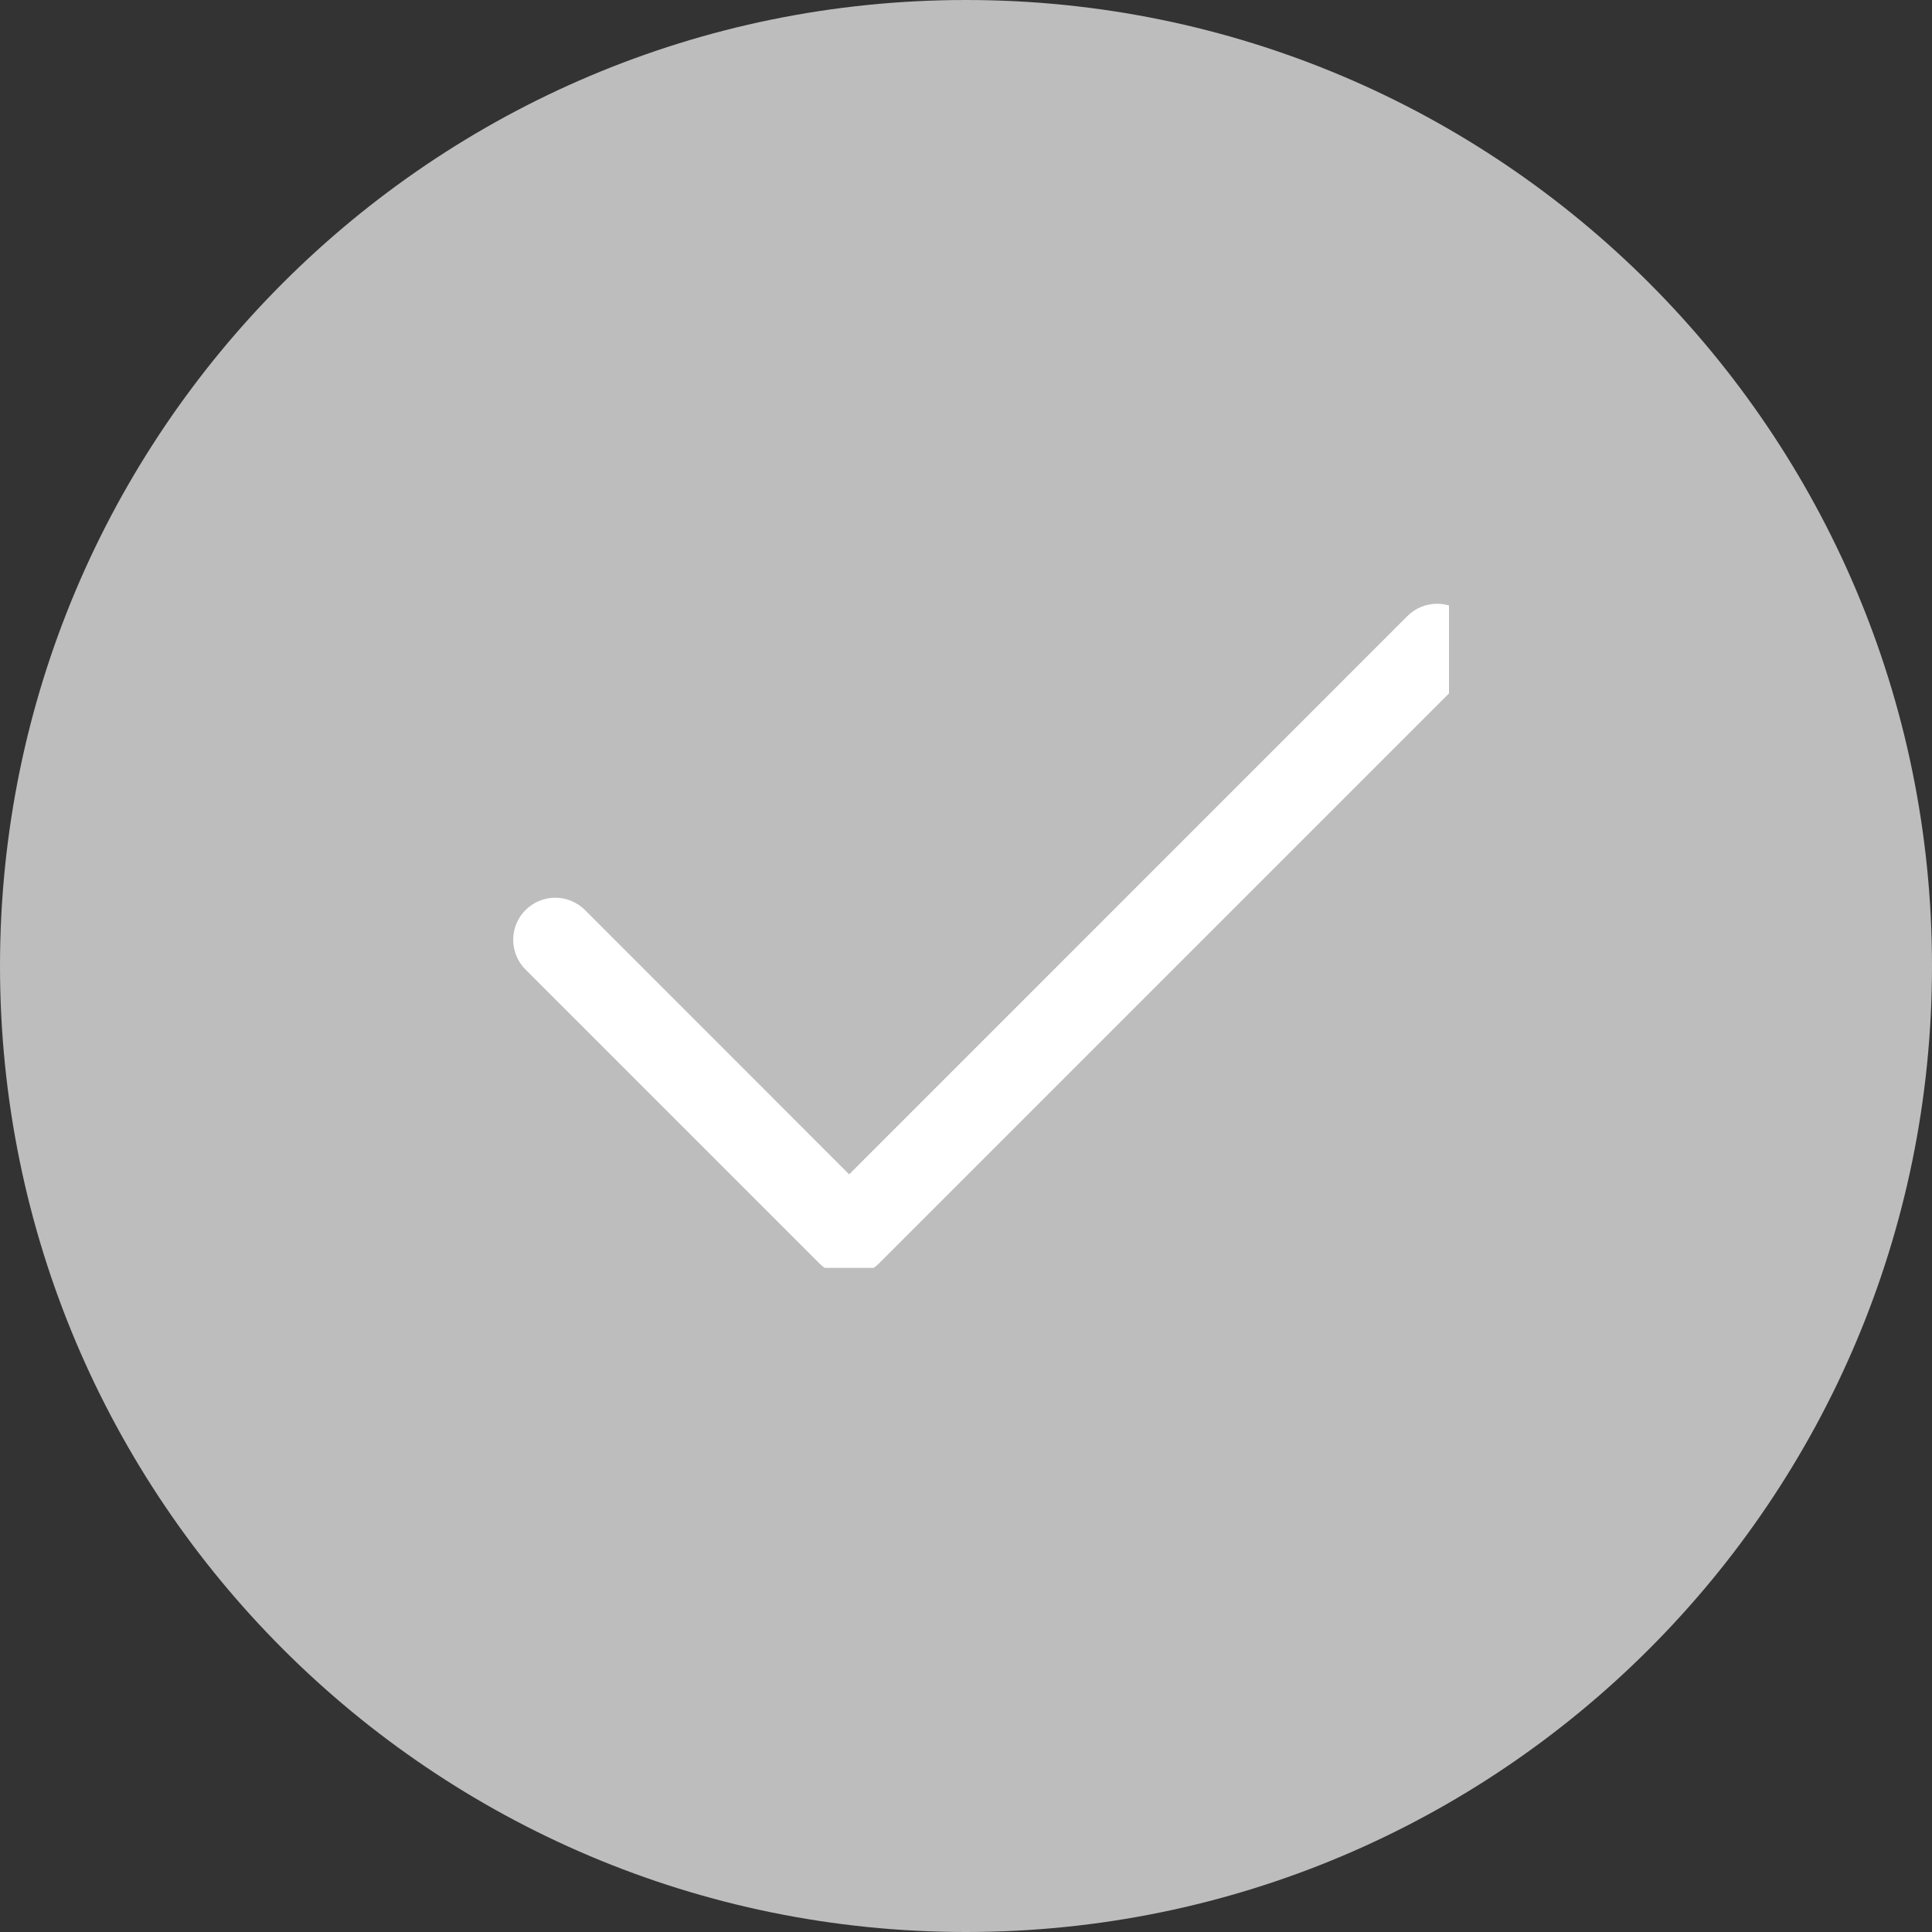
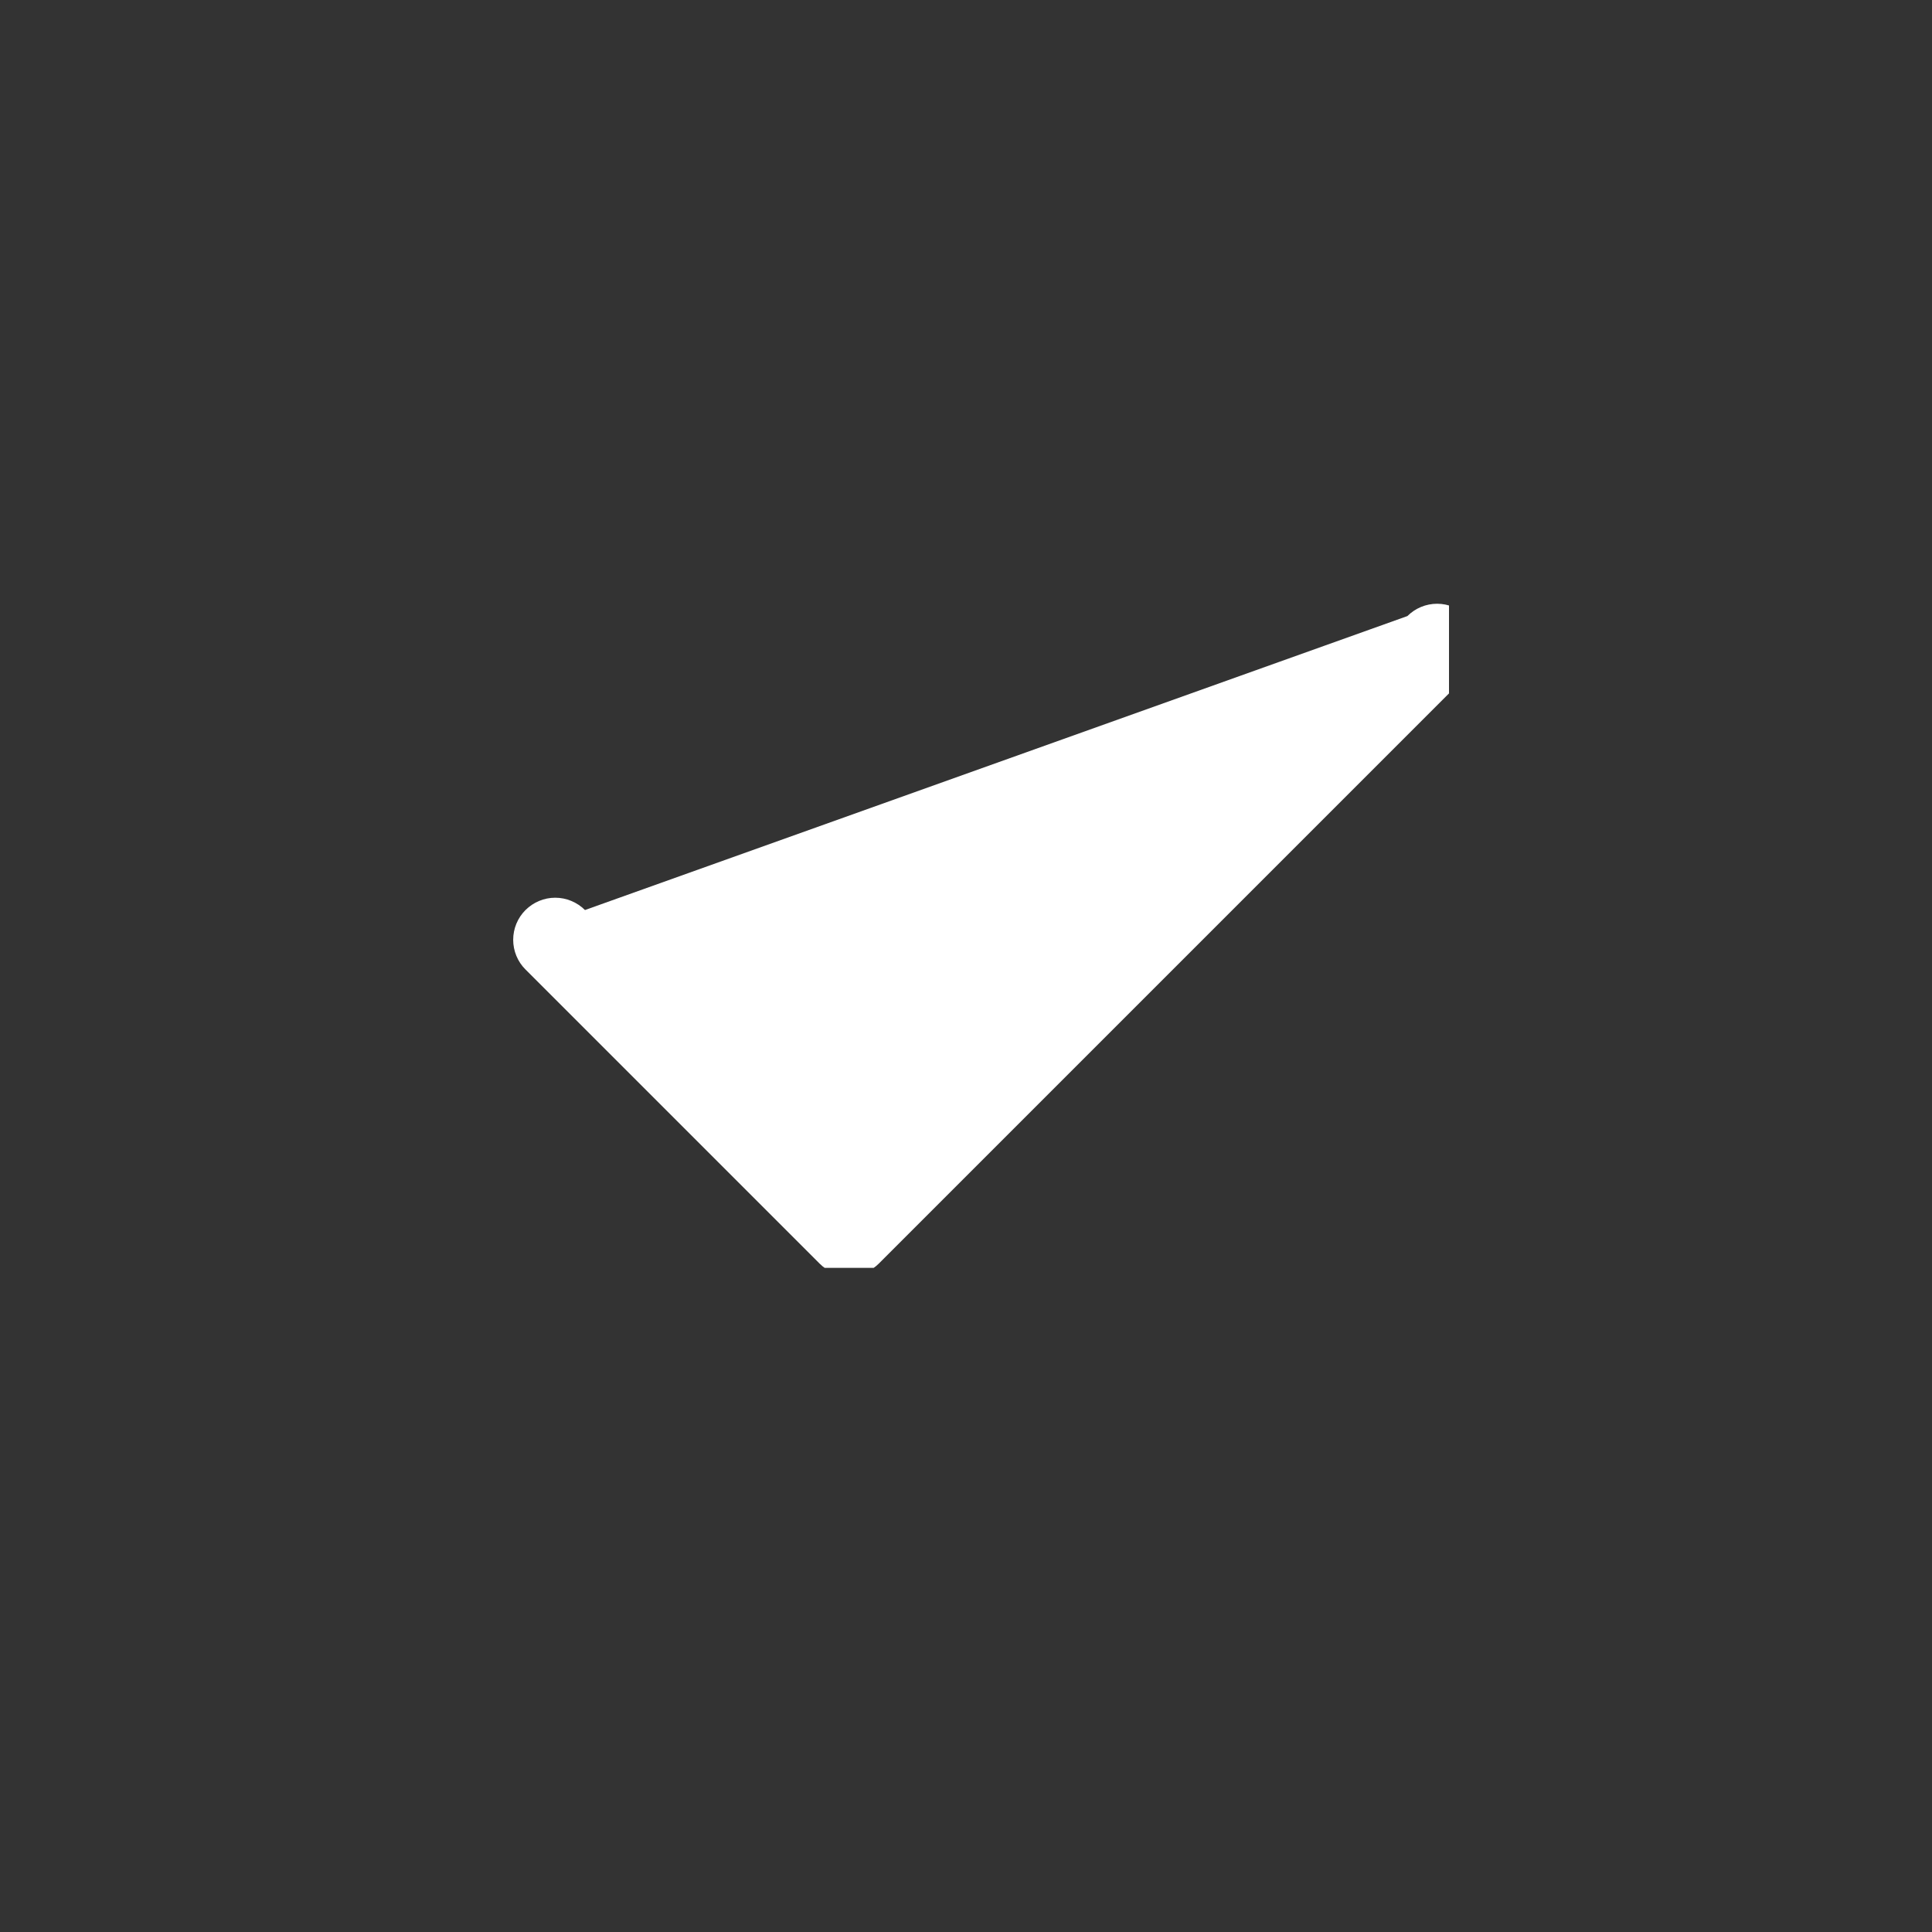
<svg xmlns="http://www.w3.org/2000/svg" width="32" height="32" viewBox="0 0 32 32" fill="none">
  <rect x="0" y="0" width="32" height="32" fill="#333333" stroke="none" />
-   <path d="M0 16C0 7.163 7.163 0 16 0C24.837 0 32 7.163 32 16C32 24.837 24.837 32 16 32C7.163 32 0 24.837 0 16Z" fill="#BDBDBD" />
  <g clip-path="url(#clip0_2645:5261)">
-     <path fill-rule="evenodd" clip-rule="evenodd" d="M24.296 10.204C24.36 10.269 24.412 10.346 24.447 10.43C24.482 10.515 24.5 10.605 24.5 10.697C24.5 10.788 24.482 10.879 24.447 10.963C24.412 11.048 24.36 11.125 24.296 11.189L14.558 20.927C14.493 20.992 14.416 21.043 14.332 21.078C14.247 21.113 14.157 21.131 14.065 21.131C13.974 21.131 13.883 21.113 13.799 21.078C13.714 21.043 13.637 20.992 13.573 20.927L8.704 16.058C8.573 15.928 8.5 15.75 8.5 15.566C8.5 15.381 8.573 15.204 8.704 15.073C8.835 14.943 9.012 14.869 9.196 14.869C9.381 14.869 9.558 14.943 9.689 15.073L14.065 19.451L23.311 10.204C23.375 10.14 23.452 10.088 23.537 10.053C23.621 10.018 23.712 10 23.803 10C23.895 10 23.985 10.018 24.07 10.053C24.154 10.088 24.231 10.14 24.296 10.204Z" fill="white" />
+     <path fill-rule="evenodd" clip-rule="evenodd" d="M24.296 10.204C24.36 10.269 24.412 10.346 24.447 10.43C24.482 10.515 24.5 10.605 24.5 10.697C24.5 10.788 24.482 10.879 24.447 10.963C24.412 11.048 24.36 11.125 24.296 11.189L14.558 20.927C14.493 20.992 14.416 21.043 14.332 21.078C14.247 21.113 14.157 21.131 14.065 21.131C13.974 21.131 13.883 21.113 13.799 21.078C13.714 21.043 13.637 20.992 13.573 20.927L8.704 16.058C8.573 15.928 8.5 15.75 8.5 15.566C8.5 15.381 8.573 15.204 8.704 15.073C8.835 14.943 9.012 14.869 9.196 14.869C9.381 14.869 9.558 14.943 9.689 15.073L23.311 10.204C23.375 10.14 23.452 10.088 23.537 10.053C23.621 10.018 23.712 10 23.803 10C23.895 10 23.985 10.018 24.07 10.053C24.154 10.088 24.231 10.14 24.296 10.204Z" fill="white" />
  </g>
  <defs>
    <clipPath id="clip0_2645:5261">
      <rect width="16" height="11" fill="white" transform="translate(8 10)" />
    </clipPath>
  </defs>
</svg>